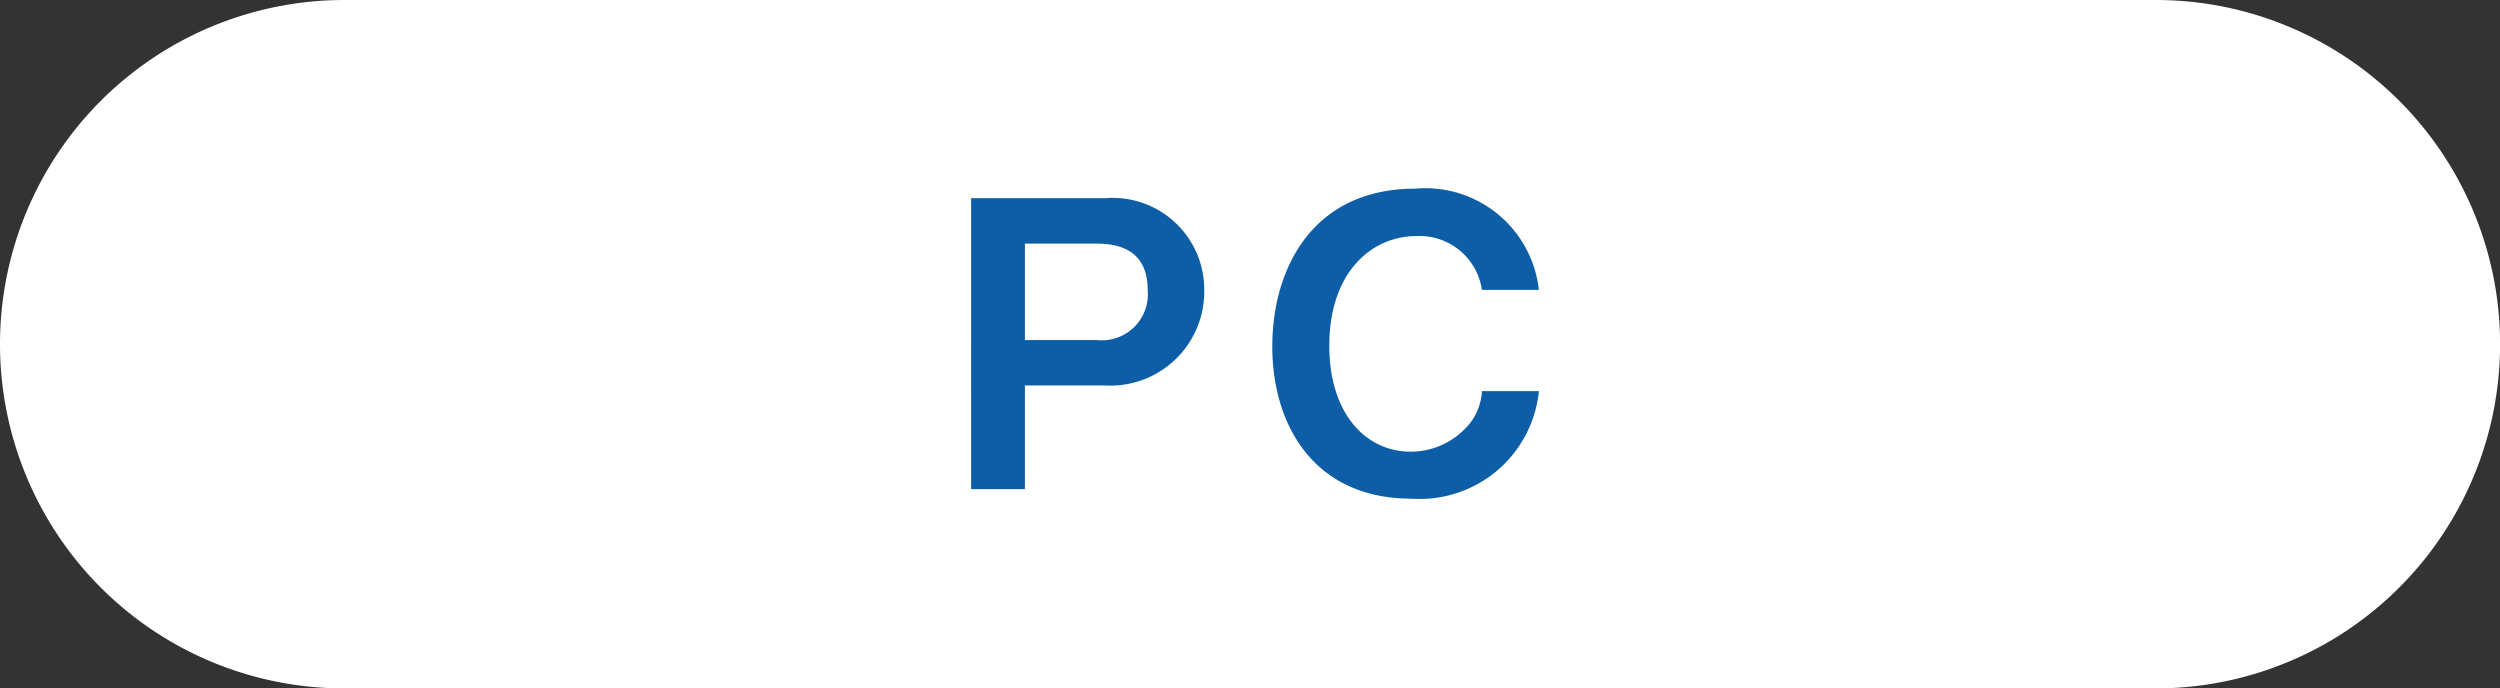
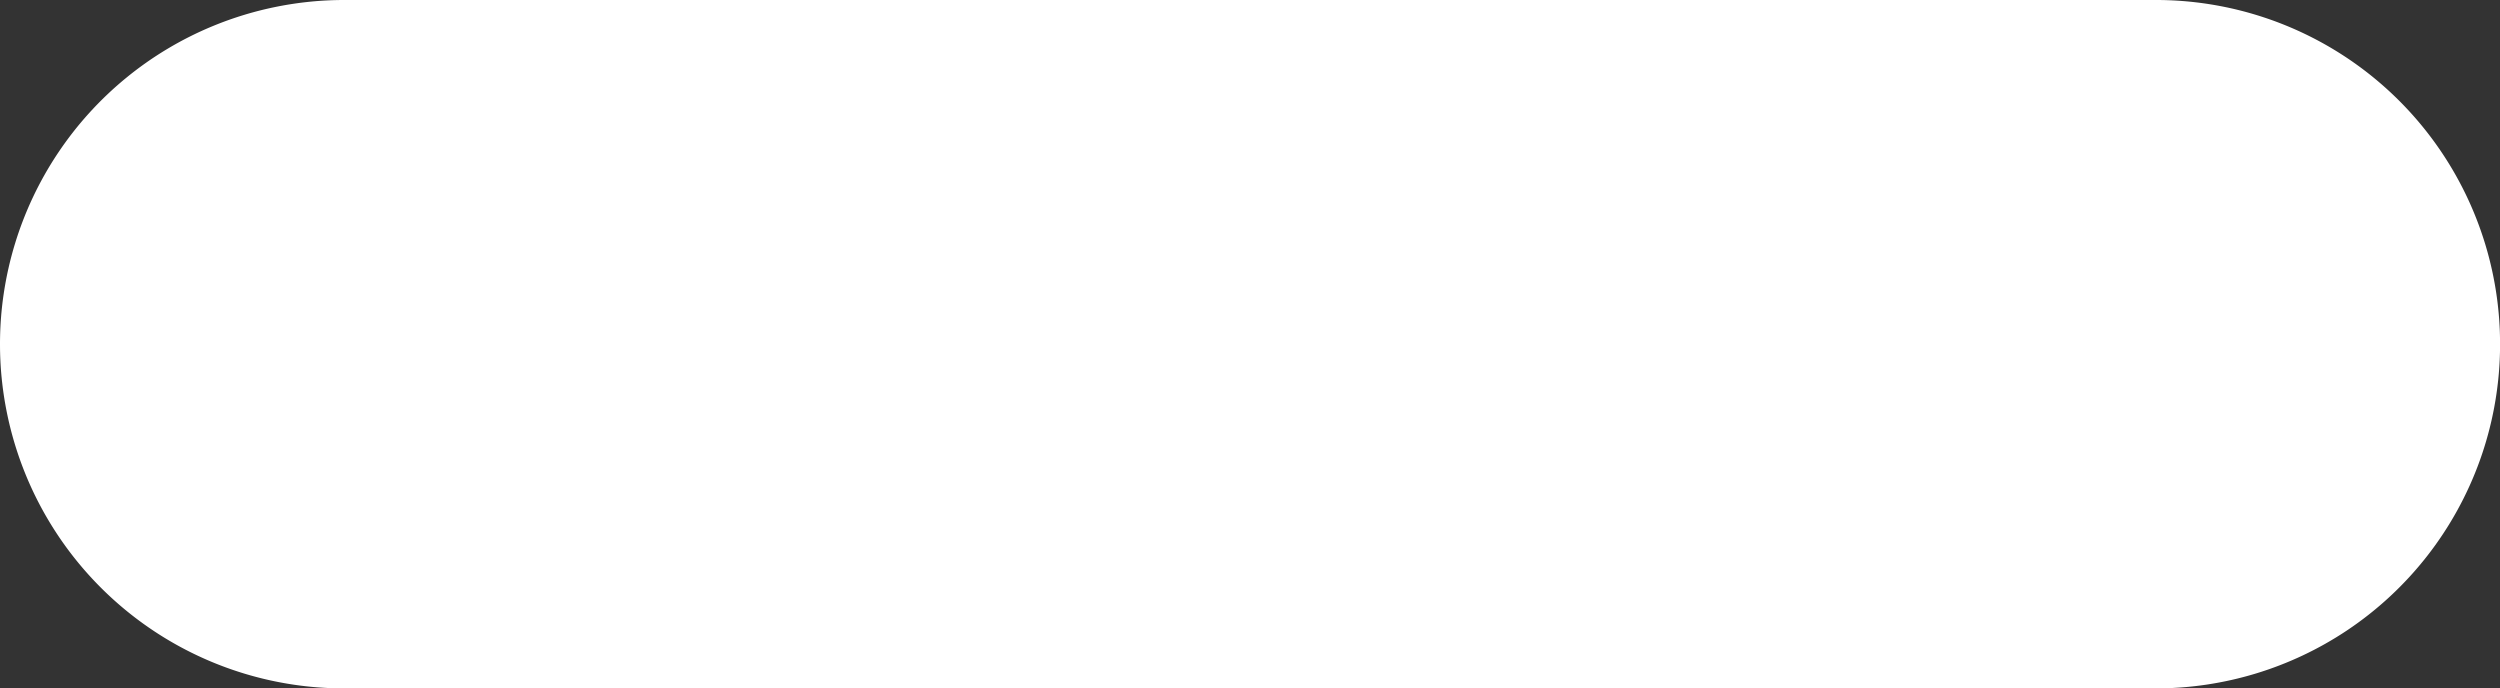
<svg xmlns="http://www.w3.org/2000/svg" width="89.7" height="24.7" viewBox="0 0 89.7 24.7">
  <rect x="0" y="0" width="89.7" height="24.7" fill="#333333" stroke="none" />
  <title>environment-sub1-1</title>
  <g id="f2c1d97b-eaa4-41d3-aafc-4c7f0e2c5927" data-name="レイヤー 2">
    <g id="bd4eb9cb-9064-4d62-873e-25f86160a741" data-name="B">
      <path d="M0,12.35A12.348,12.348,0,0,1,7.625.94,12.385,12.385,0,0,1,12.35,0h65a12.349,12.349,0,0,1,6.861,22.619A12.369,12.369,0,0,1,77.35,24.7h-65a12.352,12.352,0,0,1-6.861-2.081A12.347,12.347,0,0,1,.94,17.076,12.385,12.385,0,0,1,0,12.35Z" fill="#fff" />
-       <path d="M39.648,13.831H36.774v3.718h-1.93V7.111H39.648a3.287,3.287,0,0,1,3.56,3.303A3.371,3.371,0,0,1,39.648,13.831Zm-.286-5.09H36.774v3.46h2.588A1.65,1.65,0,0,0,41.178,10.4C41.178,9.142,40.377,8.741,39.362,8.741Z" fill="#0d5ea7" />
-       <path d="M50.64,17.892c-3.46,0-4.99-2.602-4.99-5.461,0-2.76,1.415-5.662,5.133-5.662A4.096,4.096,0,0,1,55.215,10.4H53.171A2.261,2.261,0,0,0,50.826,8.47c-1.63,0-3.131,1.315-3.131,3.932,0,2.445,1.315,3.804,2.917,3.804a2.721,2.721,0,0,0,1.902-.772,2.051,2.051,0,0,0,.658-1.401h2.044A4.297,4.297,0,0,1,50.64,17.892Z" fill="#0d5ea7" />
    </g>
  </g>
</svg>